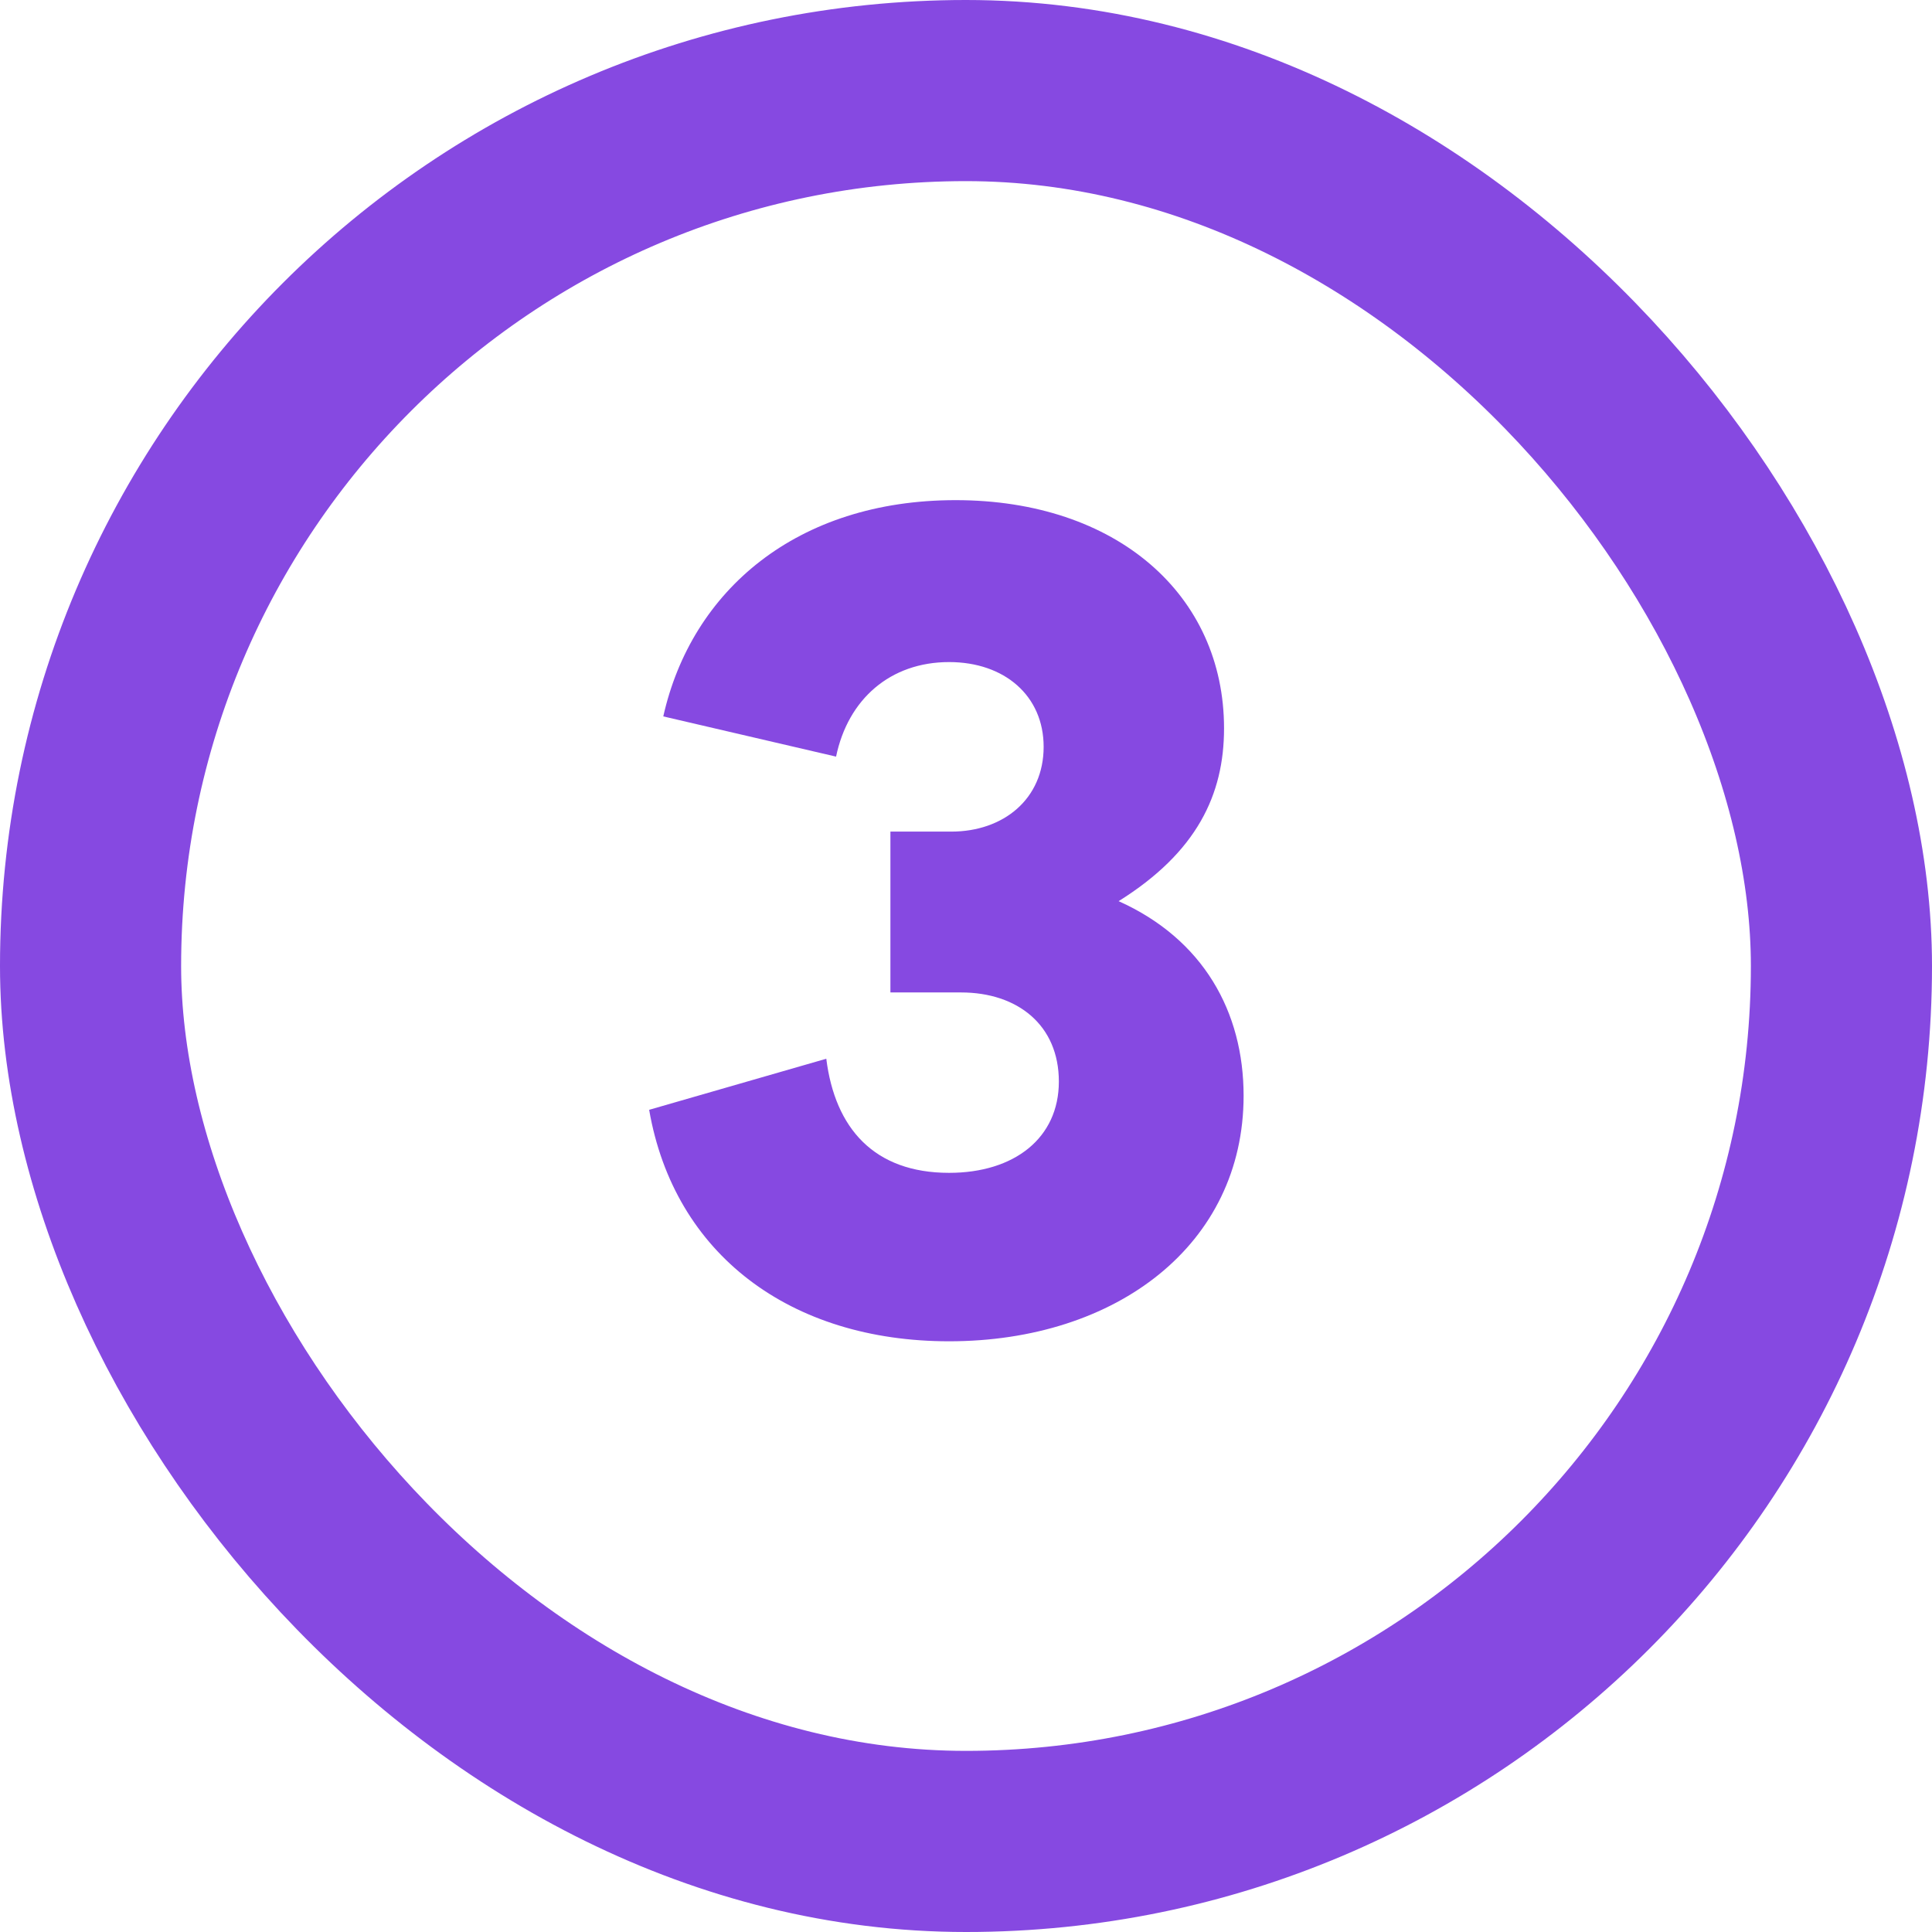
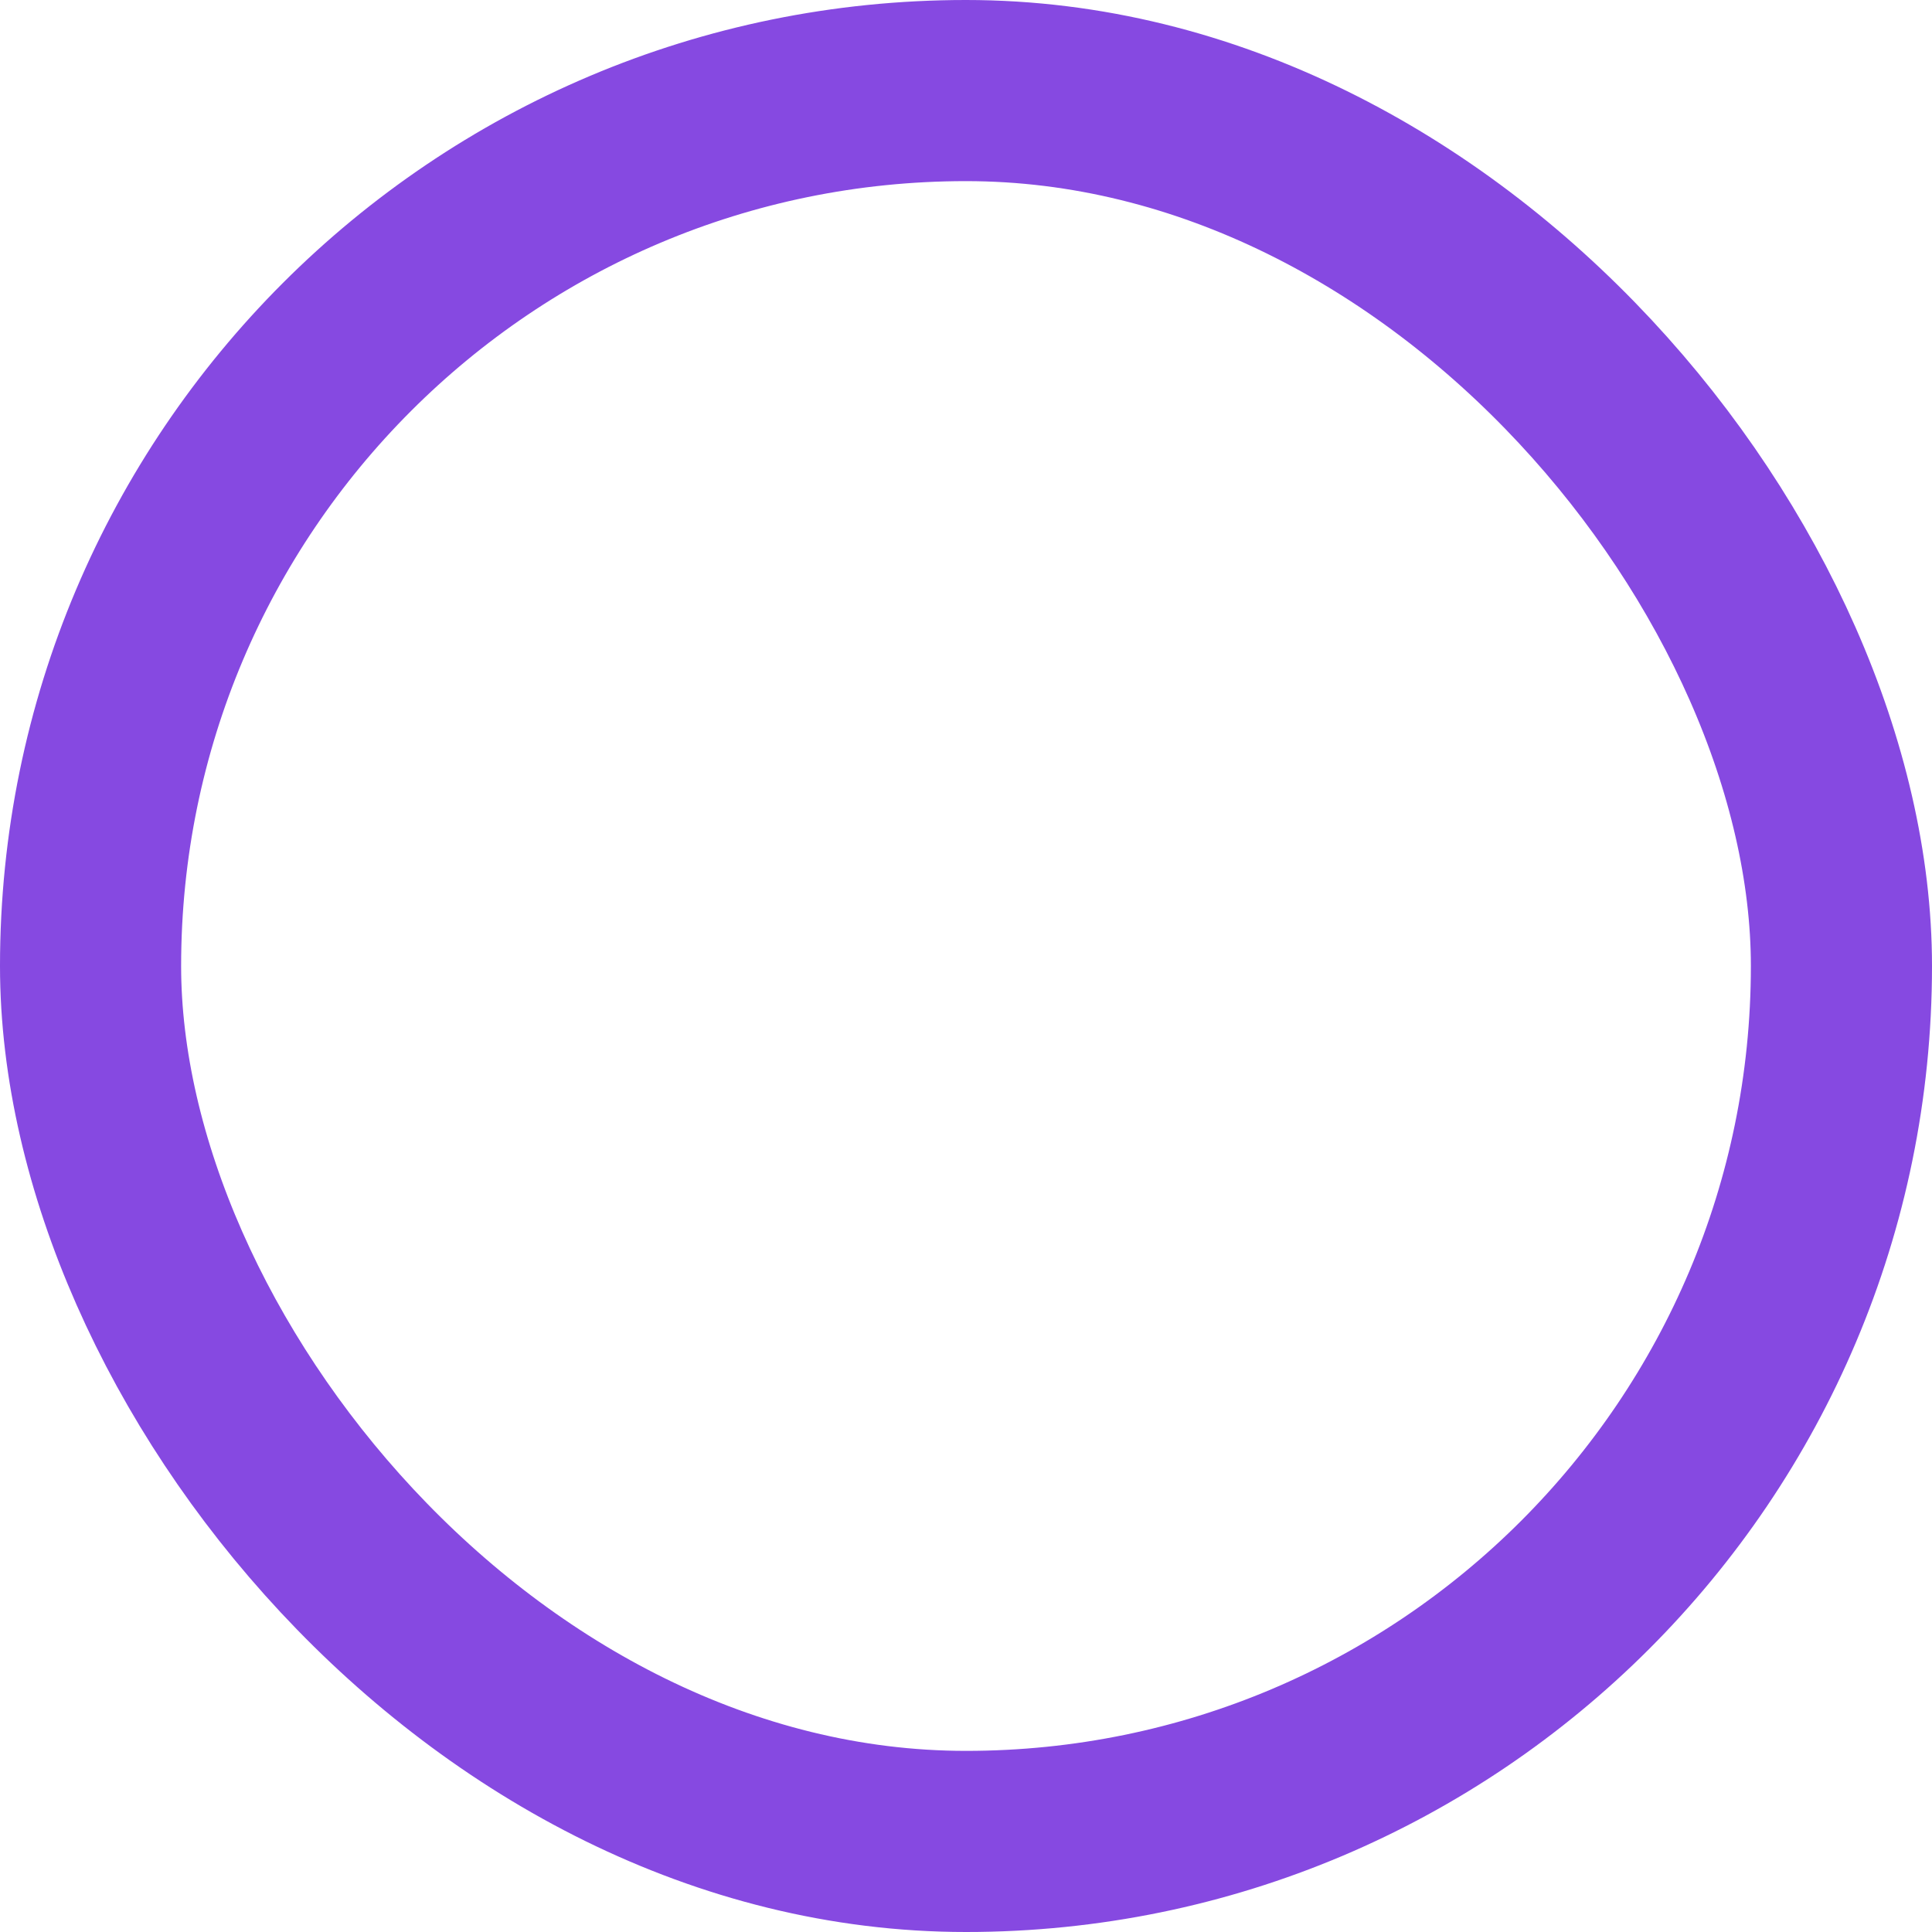
<svg xmlns="http://www.w3.org/2000/svg" width="32" height="32" viewBox="0 0 32 32" fill="none">
  <rect x="1.5" y="1.5" width="29" height="29" rx="14.5" stroke="#8649E1" stroke-width="3" />
-   <path d="M15.72 22.216C13.092 22.216 11.166 20.776 10.752 18.382L13.686 17.536C13.83 18.688 14.478 19.426 15.72 19.426C16.8 19.426 17.538 18.85 17.538 17.914C17.538 16.978 16.854 16.438 15.918 16.438H14.748V13.774H15.756C16.62 13.774 17.286 13.234 17.286 12.37C17.286 11.524 16.638 10.966 15.72 10.966C14.748 10.966 14.046 11.578 13.848 12.532L10.986 11.866C11.454 9.778 13.2 8.284 15.828 8.284C18.492 8.284 20.274 9.85 20.274 12.064C20.274 13.162 19.824 14.116 18.528 14.926C19.932 15.556 20.598 16.762 20.598 18.148C20.598 20.614 18.492 22.216 15.72 22.216Z" fill="#8649E1" />
</svg>